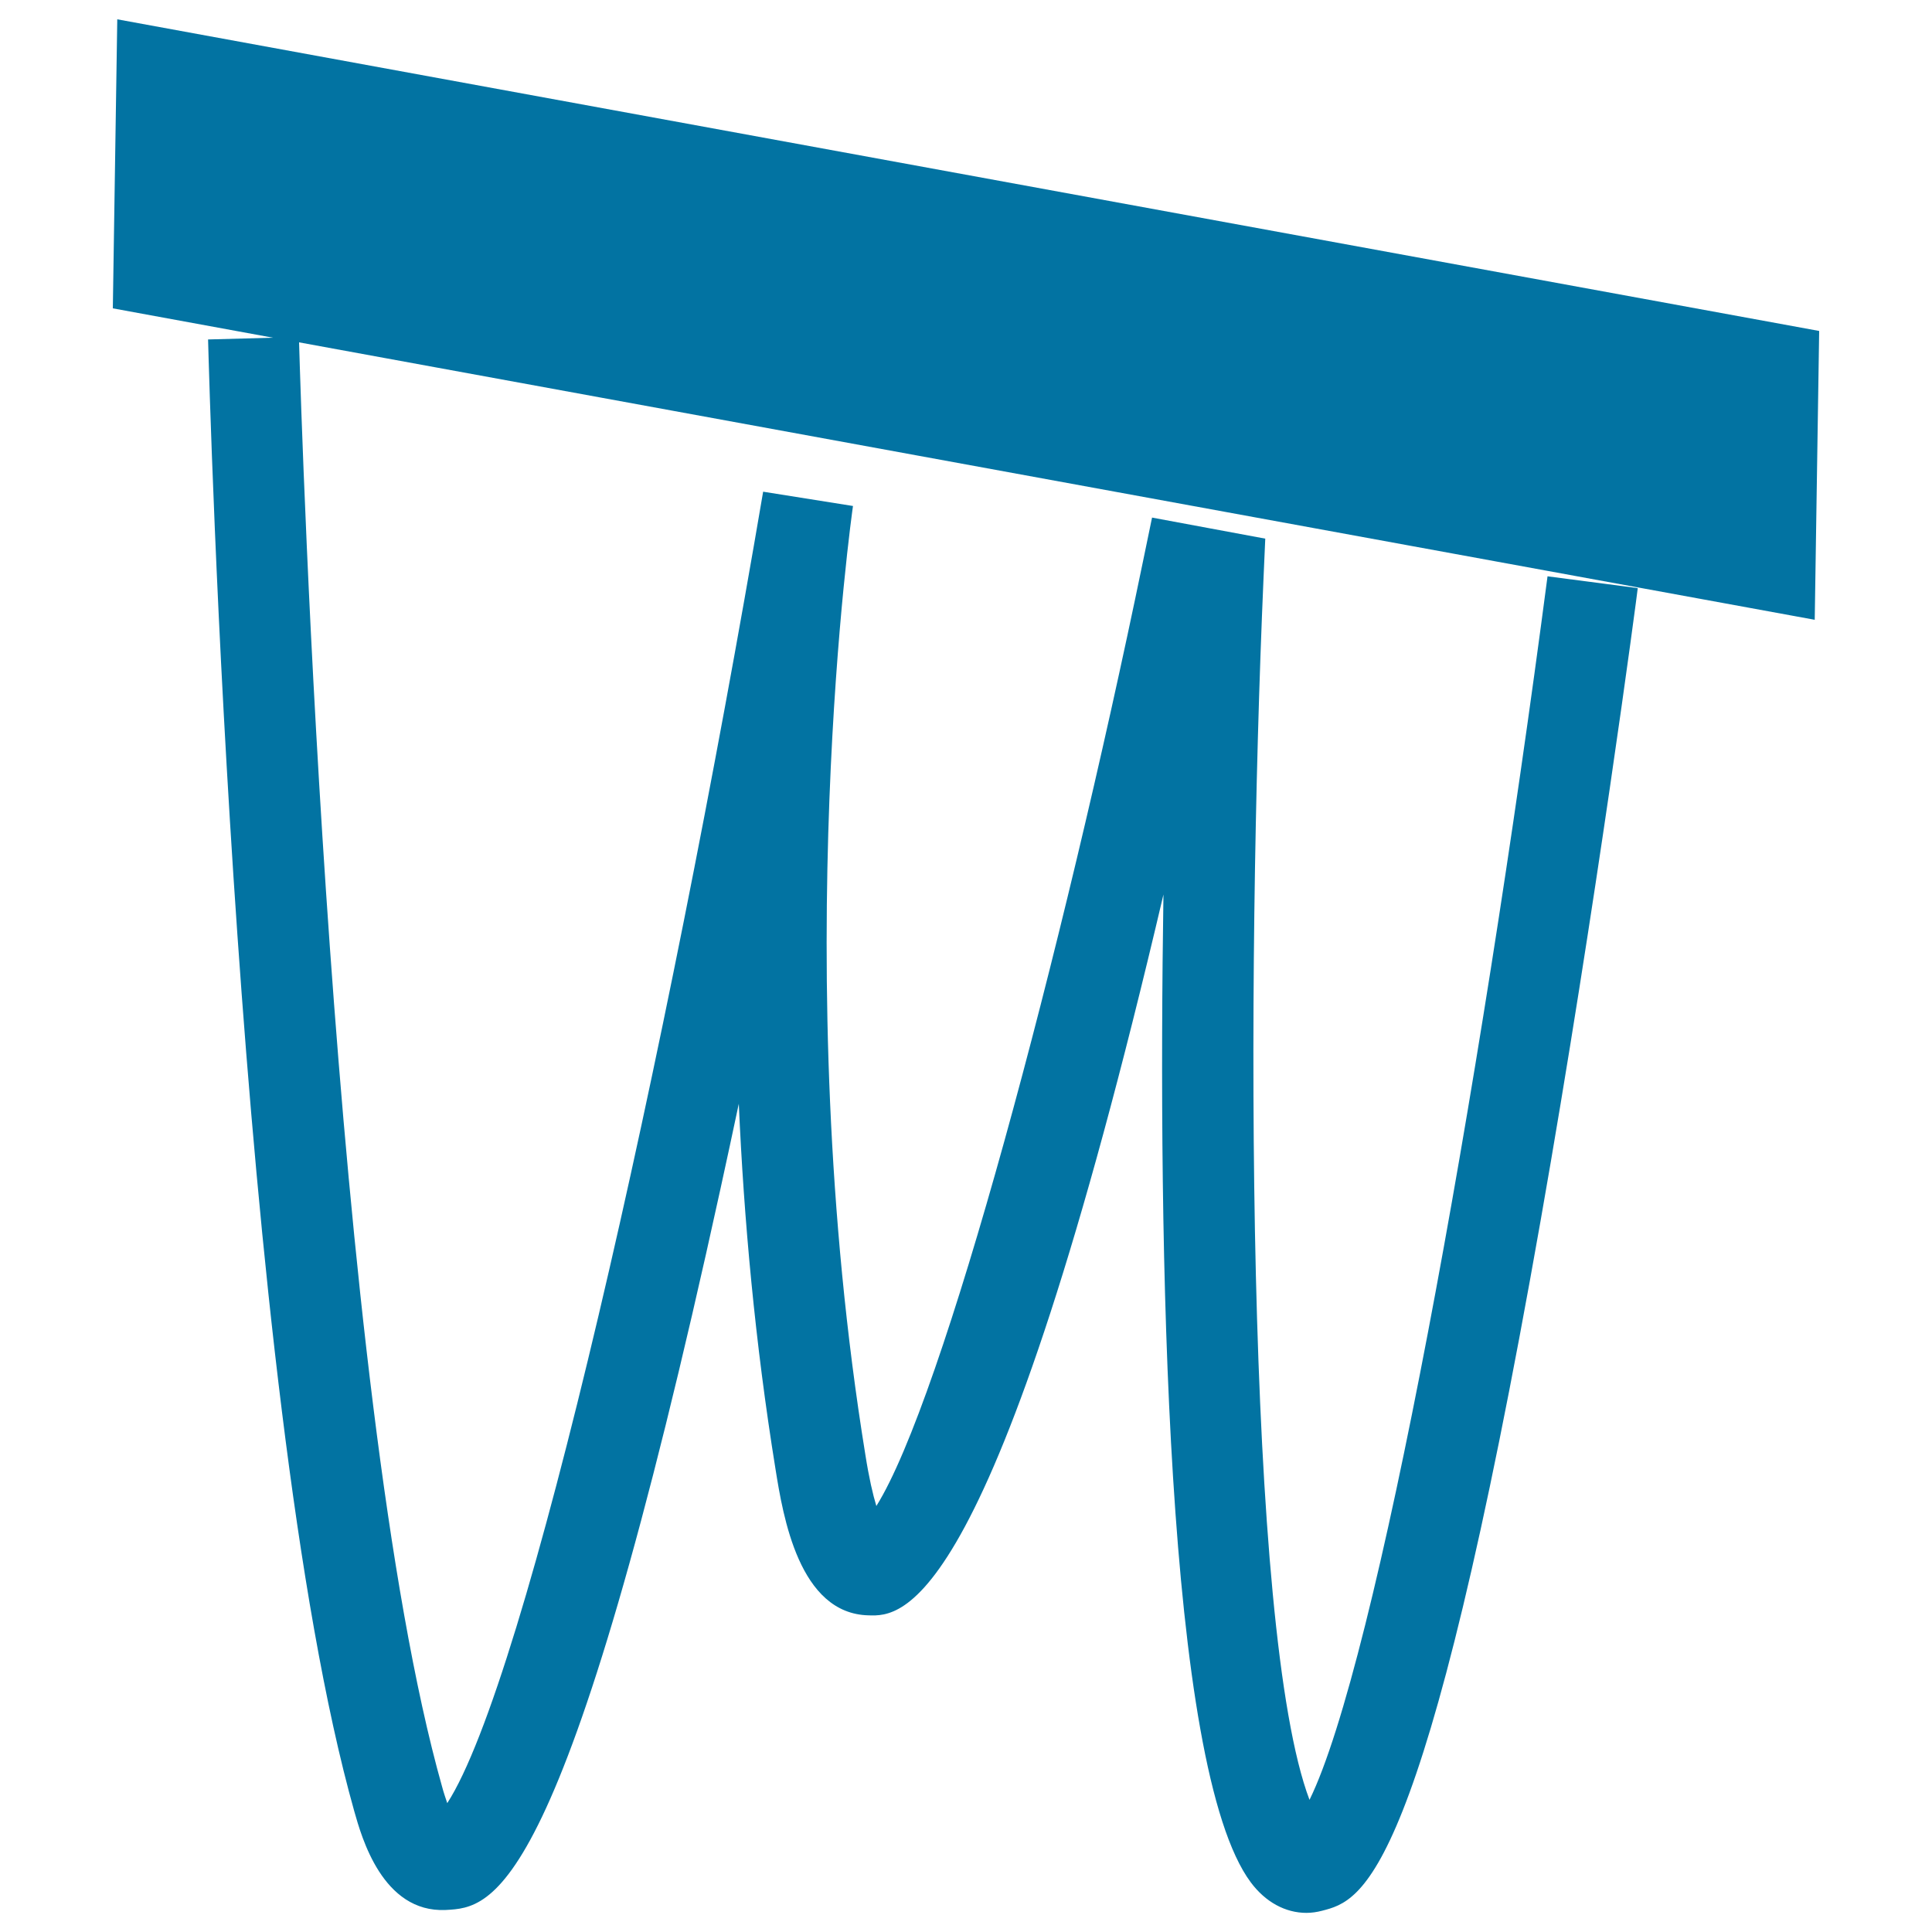
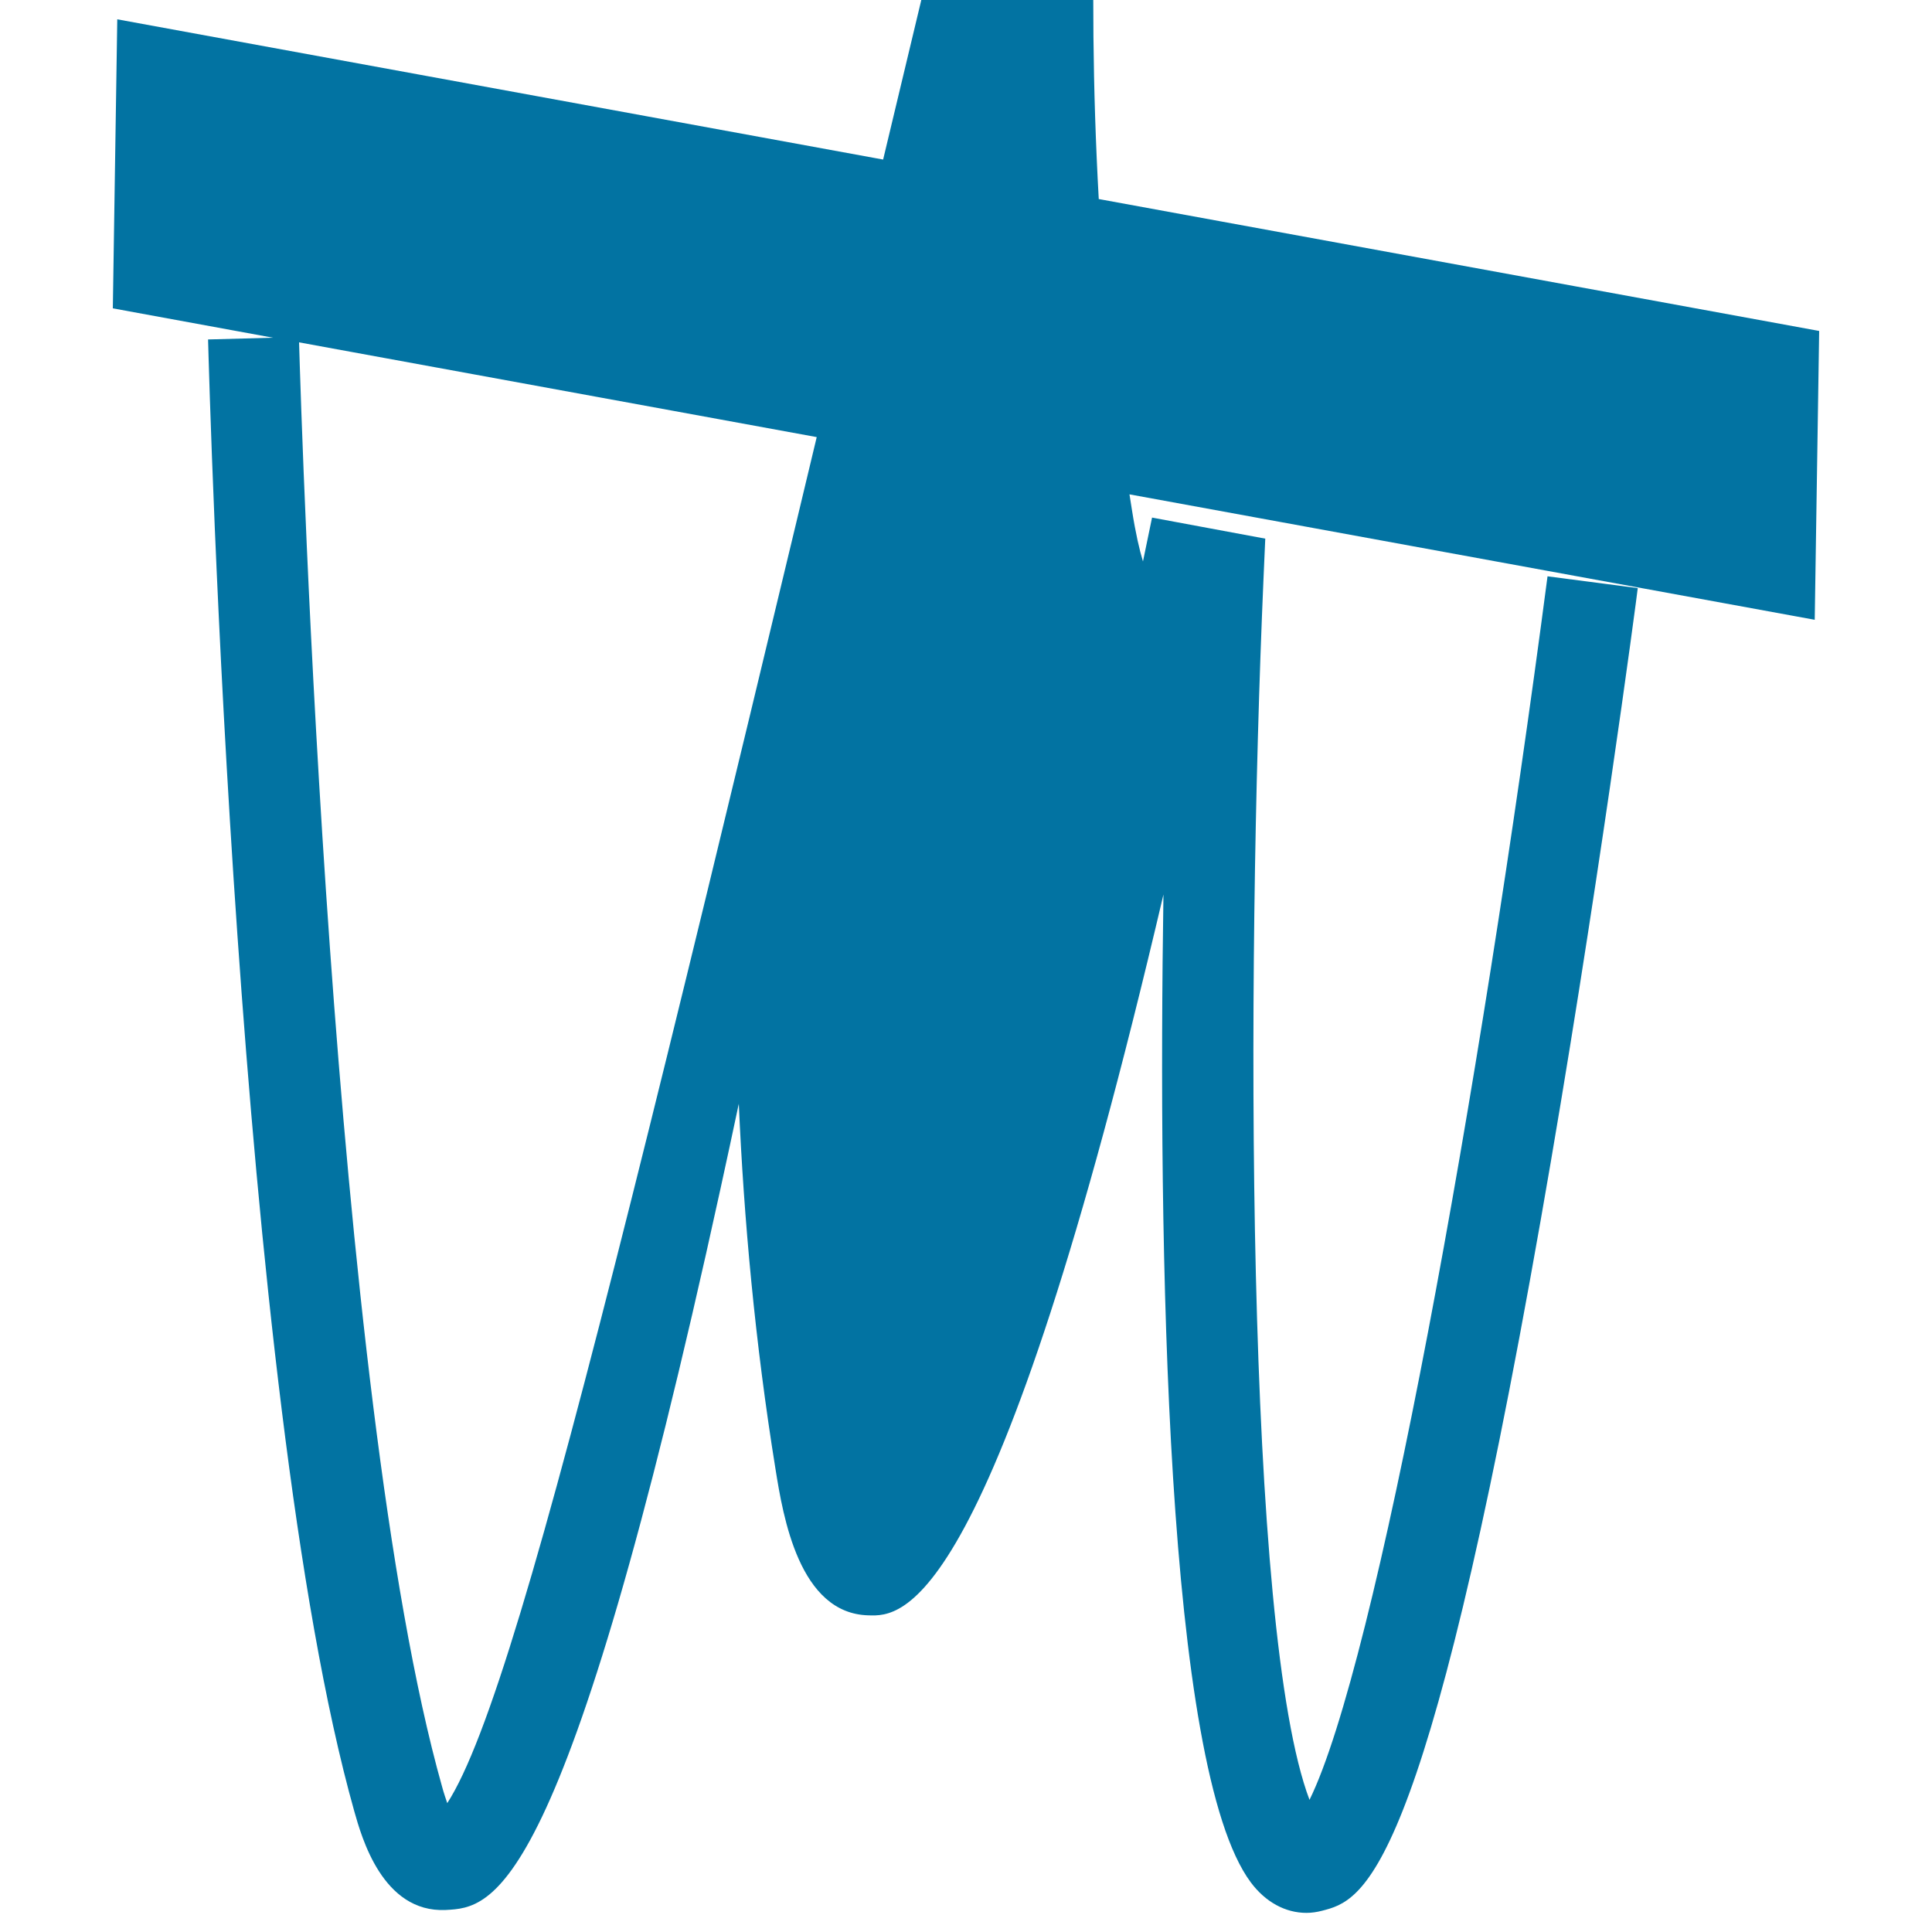
<svg xmlns="http://www.w3.org/2000/svg" viewBox="0 0 1000 1000" style="fill:#0273a2">
  <title>Stalactite SVG icon</title>
  <g>
-     <path d="M941.6,171.3L60.7,10l-2.3,149.6l82.9,15.2l-33.6,0.9c0.6,22.1,14.6,545.1,75.7,761.9c3.7,13,14.5,52.5,47.3,51c24.4-1.3,61.3-3.3,142.2-373.2c3.2-14.7,6.4-29.4,9.5-44.1c2.6,59.4,8.4,123.6,19,189.1c3.9,24.4,12.2,74.9,48.2,75.7c17.2,0.6,64.8,1.3,152.6-373.1c-2.8,182.2,1,452,45.2,511.3c7.6,10.2,17.9,15.8,28.8,15.8c2.7,0,5.4-0.4,8.1-1.1c20.9-5.4,52.7-13.8,113.1-357.1c28.7-162.9,50.2-325.9,50.3-327.5l-46.7-6.1c-35.4,270-88.7,563.2-123.2,633.3C644.5,843.7,645,505.9,654,299.2l0.9-20.4l-58.6-10.9l-4.7,22.7c-42,203.7-103.4,433.7-138,488.9c-1.8-5.9-3.8-14.5-5.7-26.6c-40.8-251.2-6.7-488.7-6.4-491l-46.5-7.4C344.7,550.3,272.5,870,231.5,933.3c-0.8-2.4-1.8-5.2-2.7-8.6c-57.4-203.5-72.8-706.4-74-747.5l784.5,143.6L941.6,171.3z" />
+     <path d="M941.6,171.3L60.7,10l-2.3,149.6l82.9,15.2l-33.6,0.9c0.6,22.1,14.6,545.1,75.7,761.9c3.7,13,14.5,52.5,47.3,51c24.4-1.3,61.3-3.3,142.2-373.2c3.2-14.7,6.4-29.4,9.5-44.1c2.6,59.4,8.4,123.6,19,189.1c3.9,24.4,12.2,74.9,48.2,75.7c17.2,0.6,64.8,1.3,152.6-373.1c-2.8,182.2,1,452,45.2,511.3c7.6,10.2,17.9,15.8,28.8,15.8c2.7,0,5.4-0.4,8.1-1.1c20.9-5.4,52.7-13.8,113.1-357.1c28.7-162.9,50.2-325.9,50.3-327.5l-46.7-6.1c-35.4,270-88.7,563.2-123.2,633.3C644.5,843.7,645,505.9,654,299.2l0.9-20.4l-58.6-10.9l-4.7,22.7c-1.8-5.9-3.8-14.5-5.7-26.6c-40.8-251.2-6.7-488.7-6.4-491l-46.5-7.4C344.7,550.3,272.5,870,231.5,933.3c-0.8-2.4-1.8-5.2-2.7-8.6c-57.4-203.5-72.8-706.4-74-747.5l784.5,143.6L941.6,171.3z" />
  </g>
</svg>